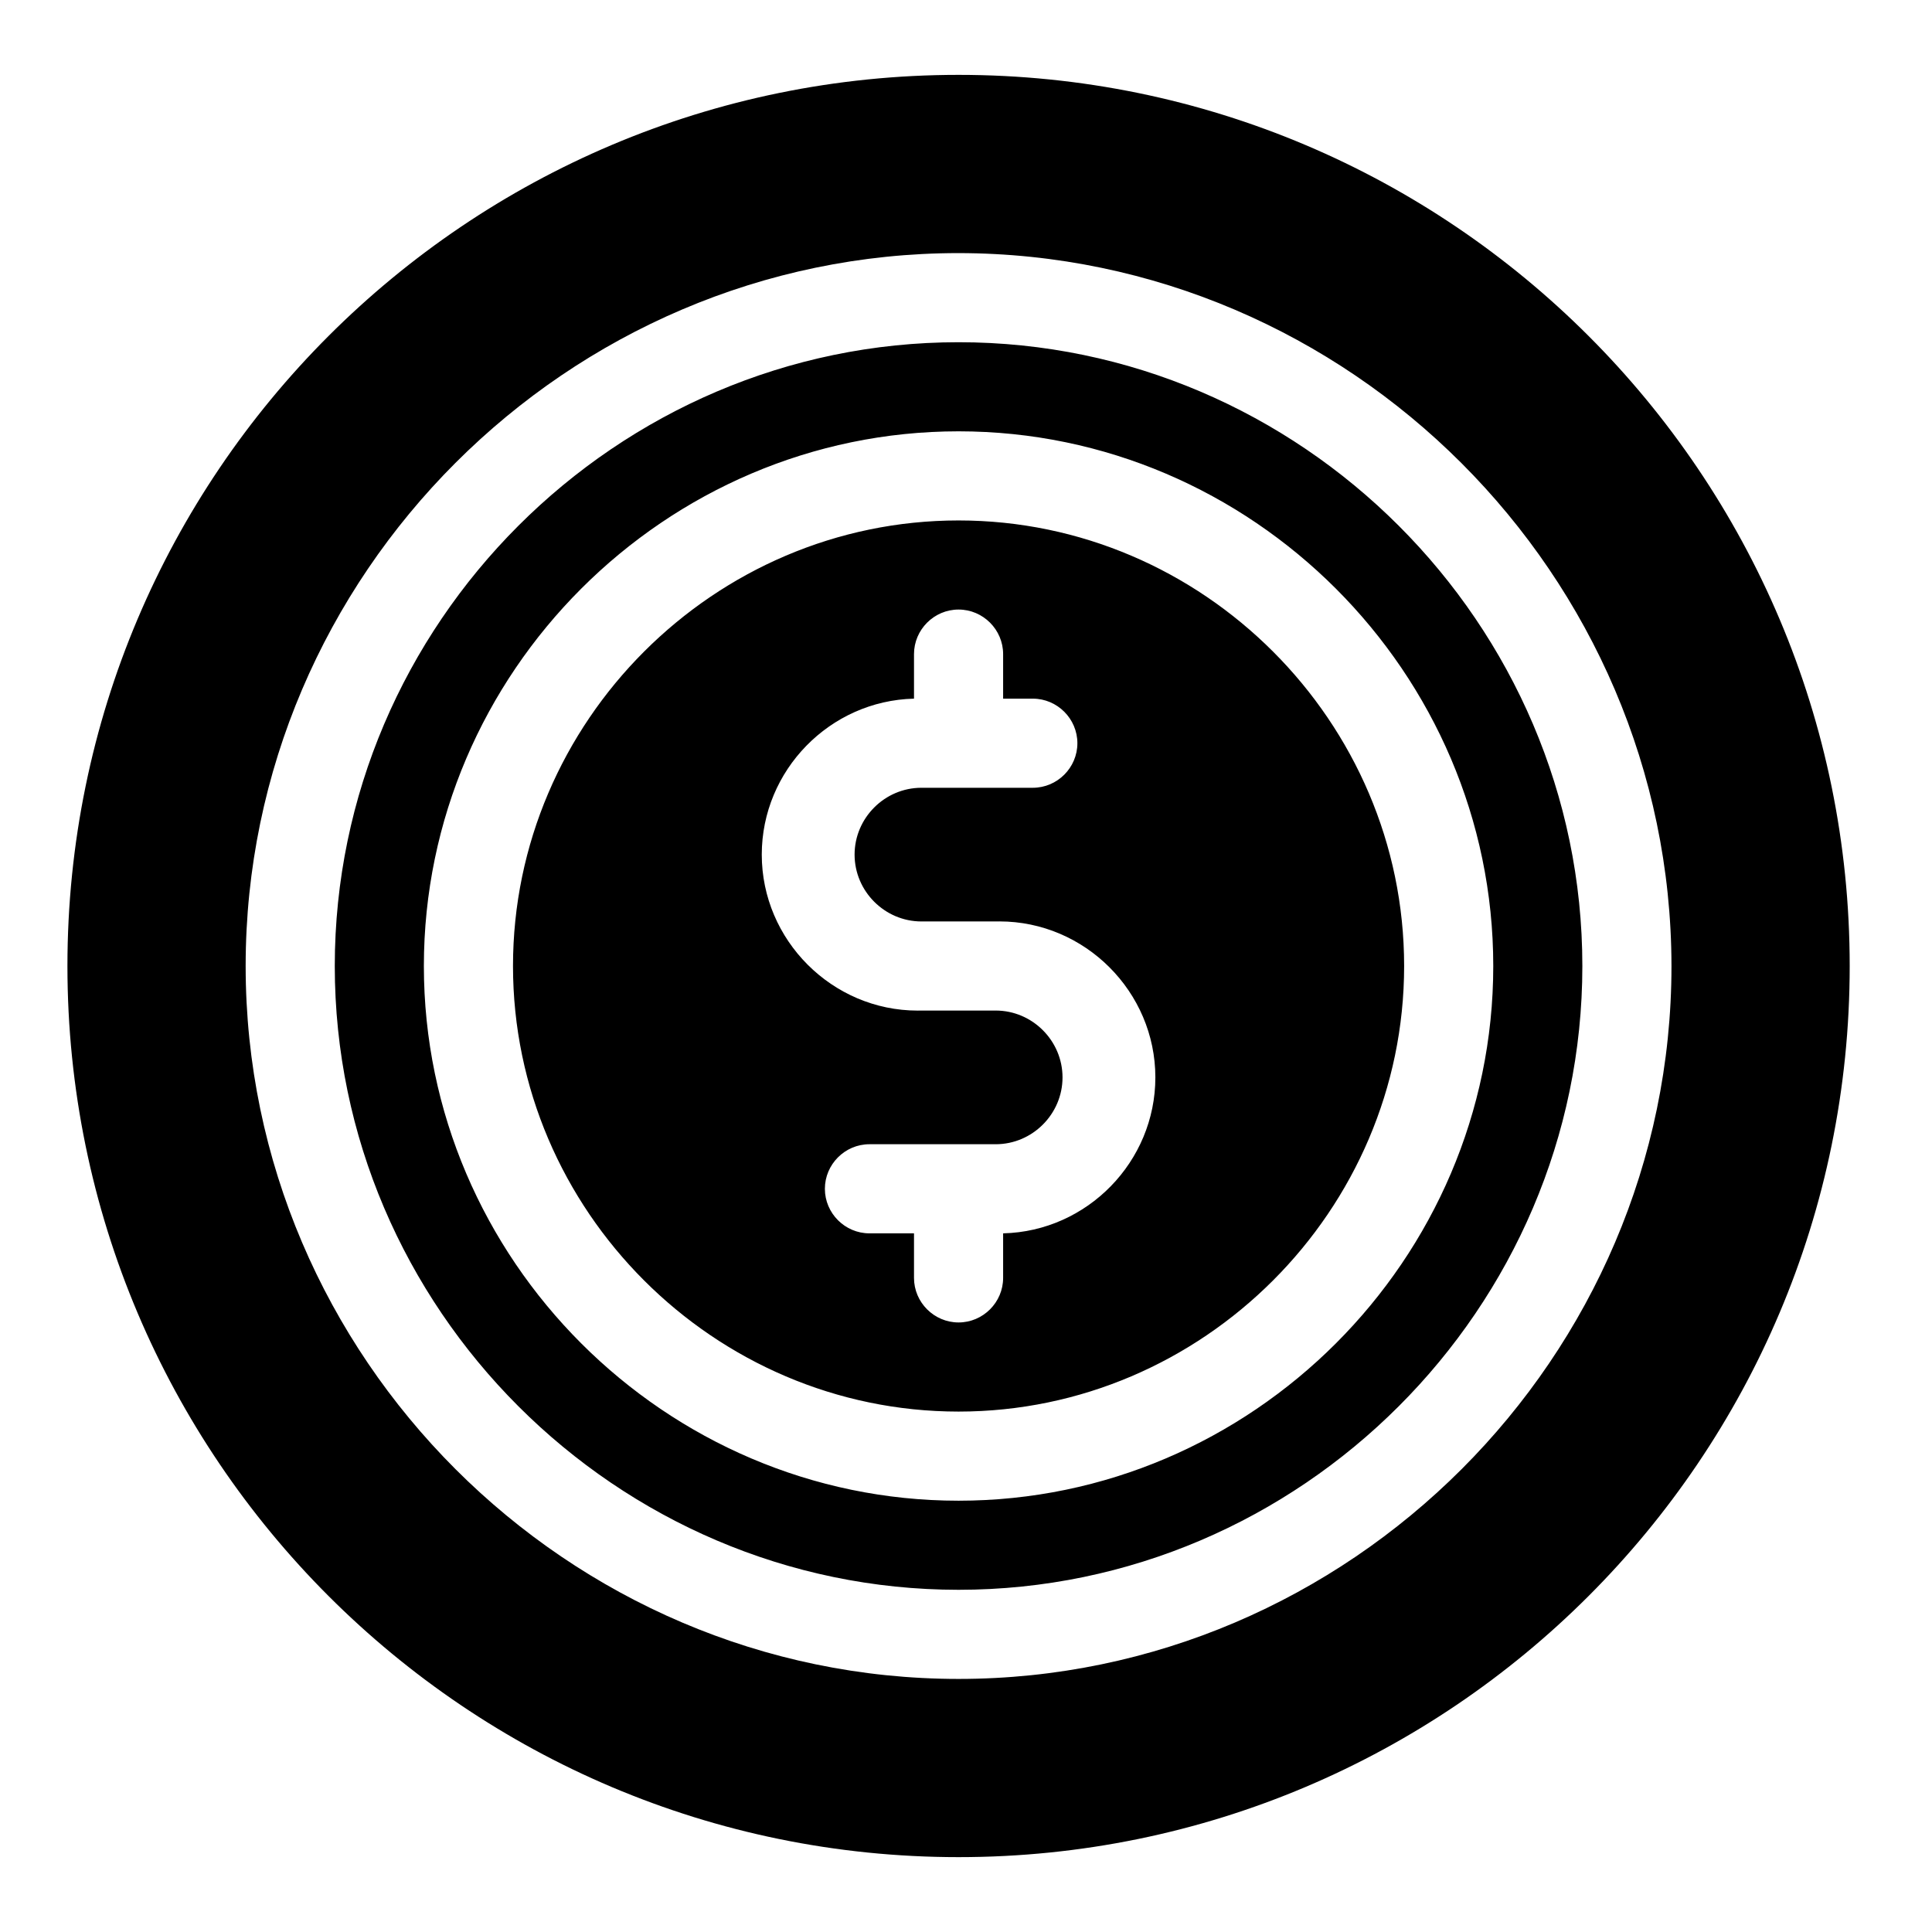
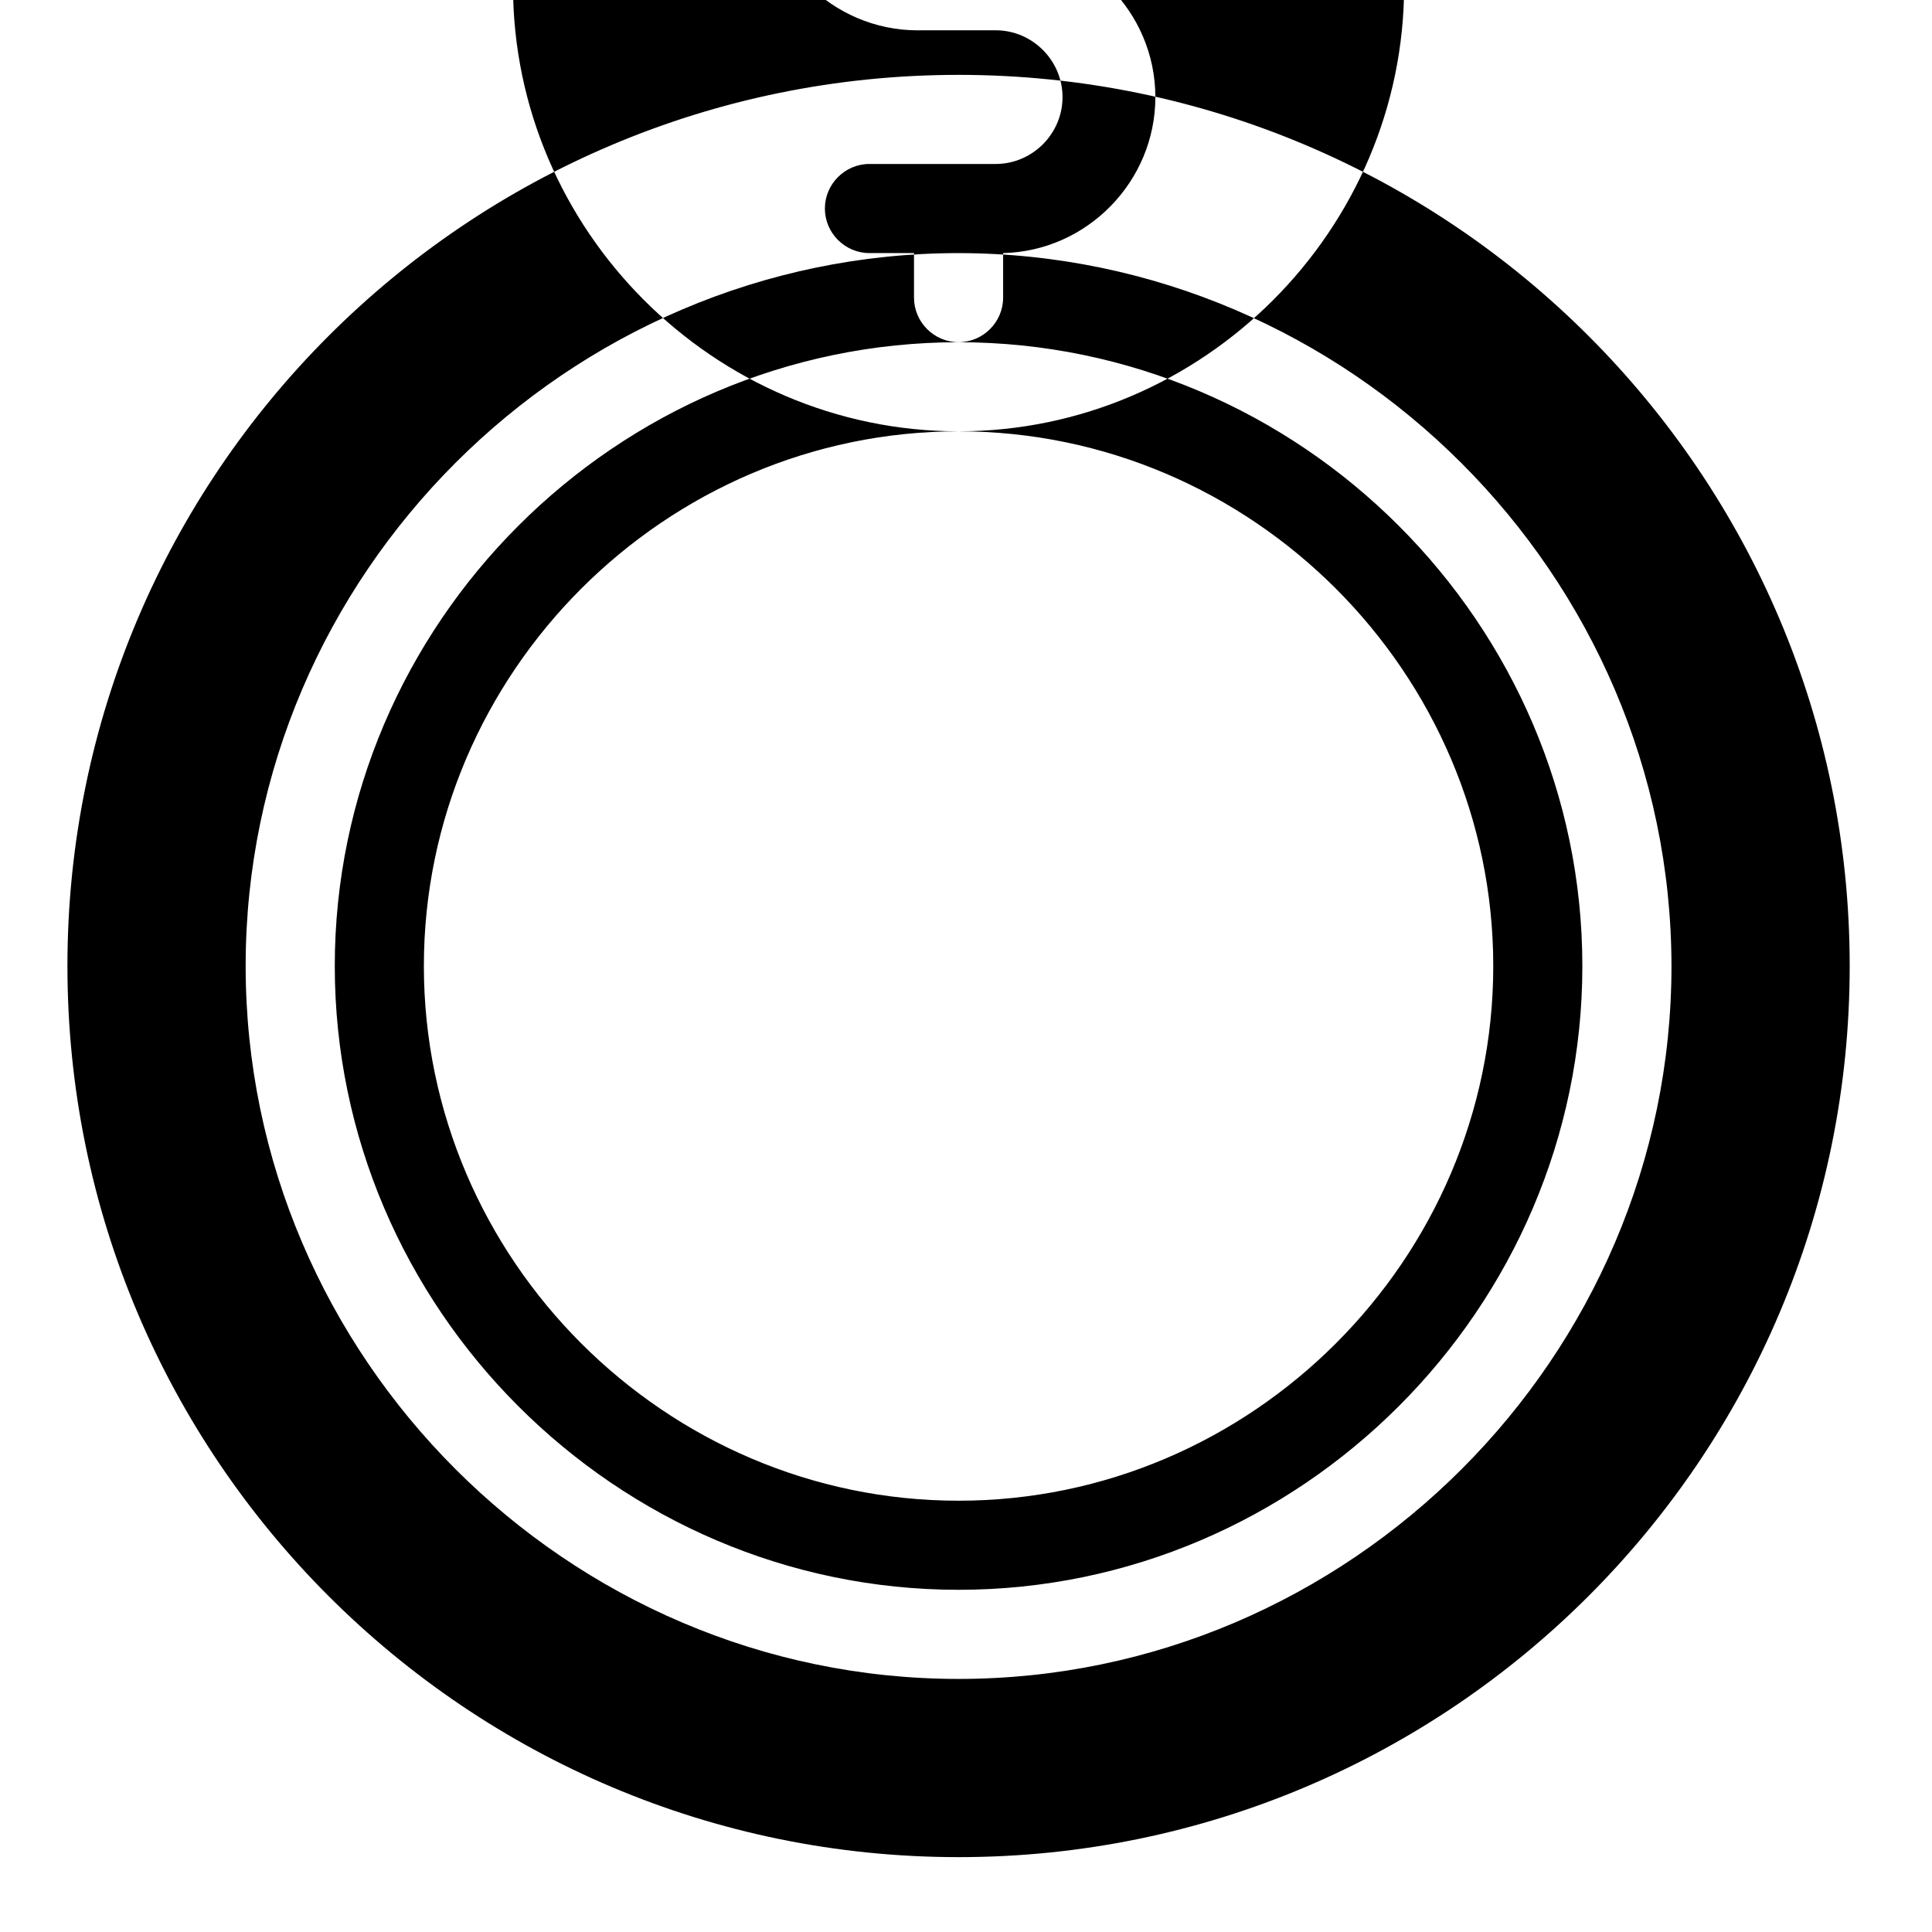
<svg xmlns="http://www.w3.org/2000/svg" fill="#000000" width="800px" height="800px" version="1.1" viewBox="144 144 512 512">
-   <path d="m398.03 163.84c130.36 0 236.16 105.82 236.16 236.16 0 130.34-105.8 236.16-236.16 236.16-130.36 0-236.16-105.82-236.16-236.16 0-130.34 105.8-236.16 236.16-236.16zm0 47.234c-103.64 0-188.93 85.285-188.93 188.93 0 103.64 85.293 188.93 188.93 188.93 103.63 0 188.93-85.285 188.93-188.93-0.121-103.61-85.336-188.82-188.93-188.93zm0 354.24c-90.688 0-165.31-74.625-165.31-165.31 0-90.691 74.625-165.31 165.31-165.31 90.684 0 165.31 74.621 165.31 165.31 0 90.688-74.629 165.31-165.31 165.31zm0-307.01c-77.738 0-141.7 63.965-141.7 141.7 0 77.73 63.957 141.7 141.7 141.7 77.734 0 141.7-63.965 141.7-141.7 0-77.734-63.961-141.7-141.7-141.7zm0 259.78c-64.789 0-118.08-53.301-118.08-118.08 0-64.781 53.293-118.08 118.08-118.08 64.785 0 118.08 53.301 118.08 118.08 0 64.777-53.293 118.08-118.08 118.08zm9.84-129.89h-19.68c-9.723 0-17.715-7.996-17.715-17.715 0-9.715 7.992-17.711 17.715-17.711h29.52c6.492 0 11.809-5.328 11.809-11.809 0-6.477-5.316-11.809-11.809-11.809h-7.871v-11.805c0-6.481-5.316-11.809-11.809-11.809-6.496 0-11.809 5.328-11.809 11.809v11.805c-22.316 0.535-40.344 19.023-40.344 41.328 0 22.68 18.656 41.34 41.328 41.34 0.312 0 0.668-0.004 0.984-0.012h19.68c9.723 0 17.711 7.996 17.711 17.715s-7.988 17.711-17.711 17.711h-33.457c-6.492 0-11.809 5.328-11.809 11.809 0 6.477 5.316 11.809 11.809 11.809h11.809v11.809c0 6.477 5.312 11.805 11.809 11.805 6.492 0 11.809-5.328 11.809-11.805v-11.809c22.316-0.531 40.344-19.023 40.344-41.328 0-22.68-18.656-41.34-41.328-41.34-0.316 0-0.672 0.004-0.984 0.012z" fill-rule="evenodd" />
+   <path d="m398.03 163.84c130.36 0 236.16 105.82 236.16 236.16 0 130.34-105.8 236.16-236.16 236.16-130.36 0-236.16-105.82-236.16-236.16 0-130.34 105.8-236.16 236.16-236.16zm0 47.234c-103.64 0-188.93 85.285-188.93 188.93 0 103.64 85.293 188.93 188.93 188.93 103.63 0 188.93-85.285 188.93-188.93-0.121-103.61-85.336-188.82-188.93-188.93zm0 354.24c-90.688 0-165.31-74.625-165.31-165.31 0-90.691 74.625-165.31 165.31-165.31 90.684 0 165.31 74.621 165.31 165.31 0 90.688-74.629 165.31-165.31 165.31zm0-307.01c-77.738 0-141.7 63.965-141.7 141.7 0 77.73 63.957 141.7 141.7 141.7 77.734 0 141.7-63.965 141.7-141.7 0-77.734-63.961-141.7-141.7-141.7zc-64.789 0-118.08-53.301-118.08-118.08 0-64.781 53.293-118.08 118.08-118.08 64.785 0 118.08 53.301 118.08 118.08 0 64.777-53.293 118.08-118.08 118.08zm9.84-129.89h-19.68c-9.723 0-17.715-7.996-17.715-17.715 0-9.715 7.992-17.711 17.715-17.711h29.52c6.492 0 11.809-5.328 11.809-11.809 0-6.477-5.316-11.809-11.809-11.809h-7.871v-11.805c0-6.481-5.316-11.809-11.809-11.809-6.496 0-11.809 5.328-11.809 11.809v11.805c-22.316 0.535-40.344 19.023-40.344 41.328 0 22.68 18.656 41.34 41.328 41.34 0.312 0 0.668-0.004 0.984-0.012h19.68c9.723 0 17.711 7.996 17.711 17.715s-7.988 17.711-17.711 17.711h-33.457c-6.492 0-11.809 5.328-11.809 11.809 0 6.477 5.316 11.809 11.809 11.809h11.809v11.809c0 6.477 5.312 11.805 11.809 11.805 6.492 0 11.809-5.328 11.809-11.805v-11.809c22.316-0.531 40.344-19.023 40.344-41.328 0-22.68-18.656-41.34-41.328-41.34-0.316 0-0.672 0.004-0.984 0.012z" fill-rule="evenodd" />
</svg>